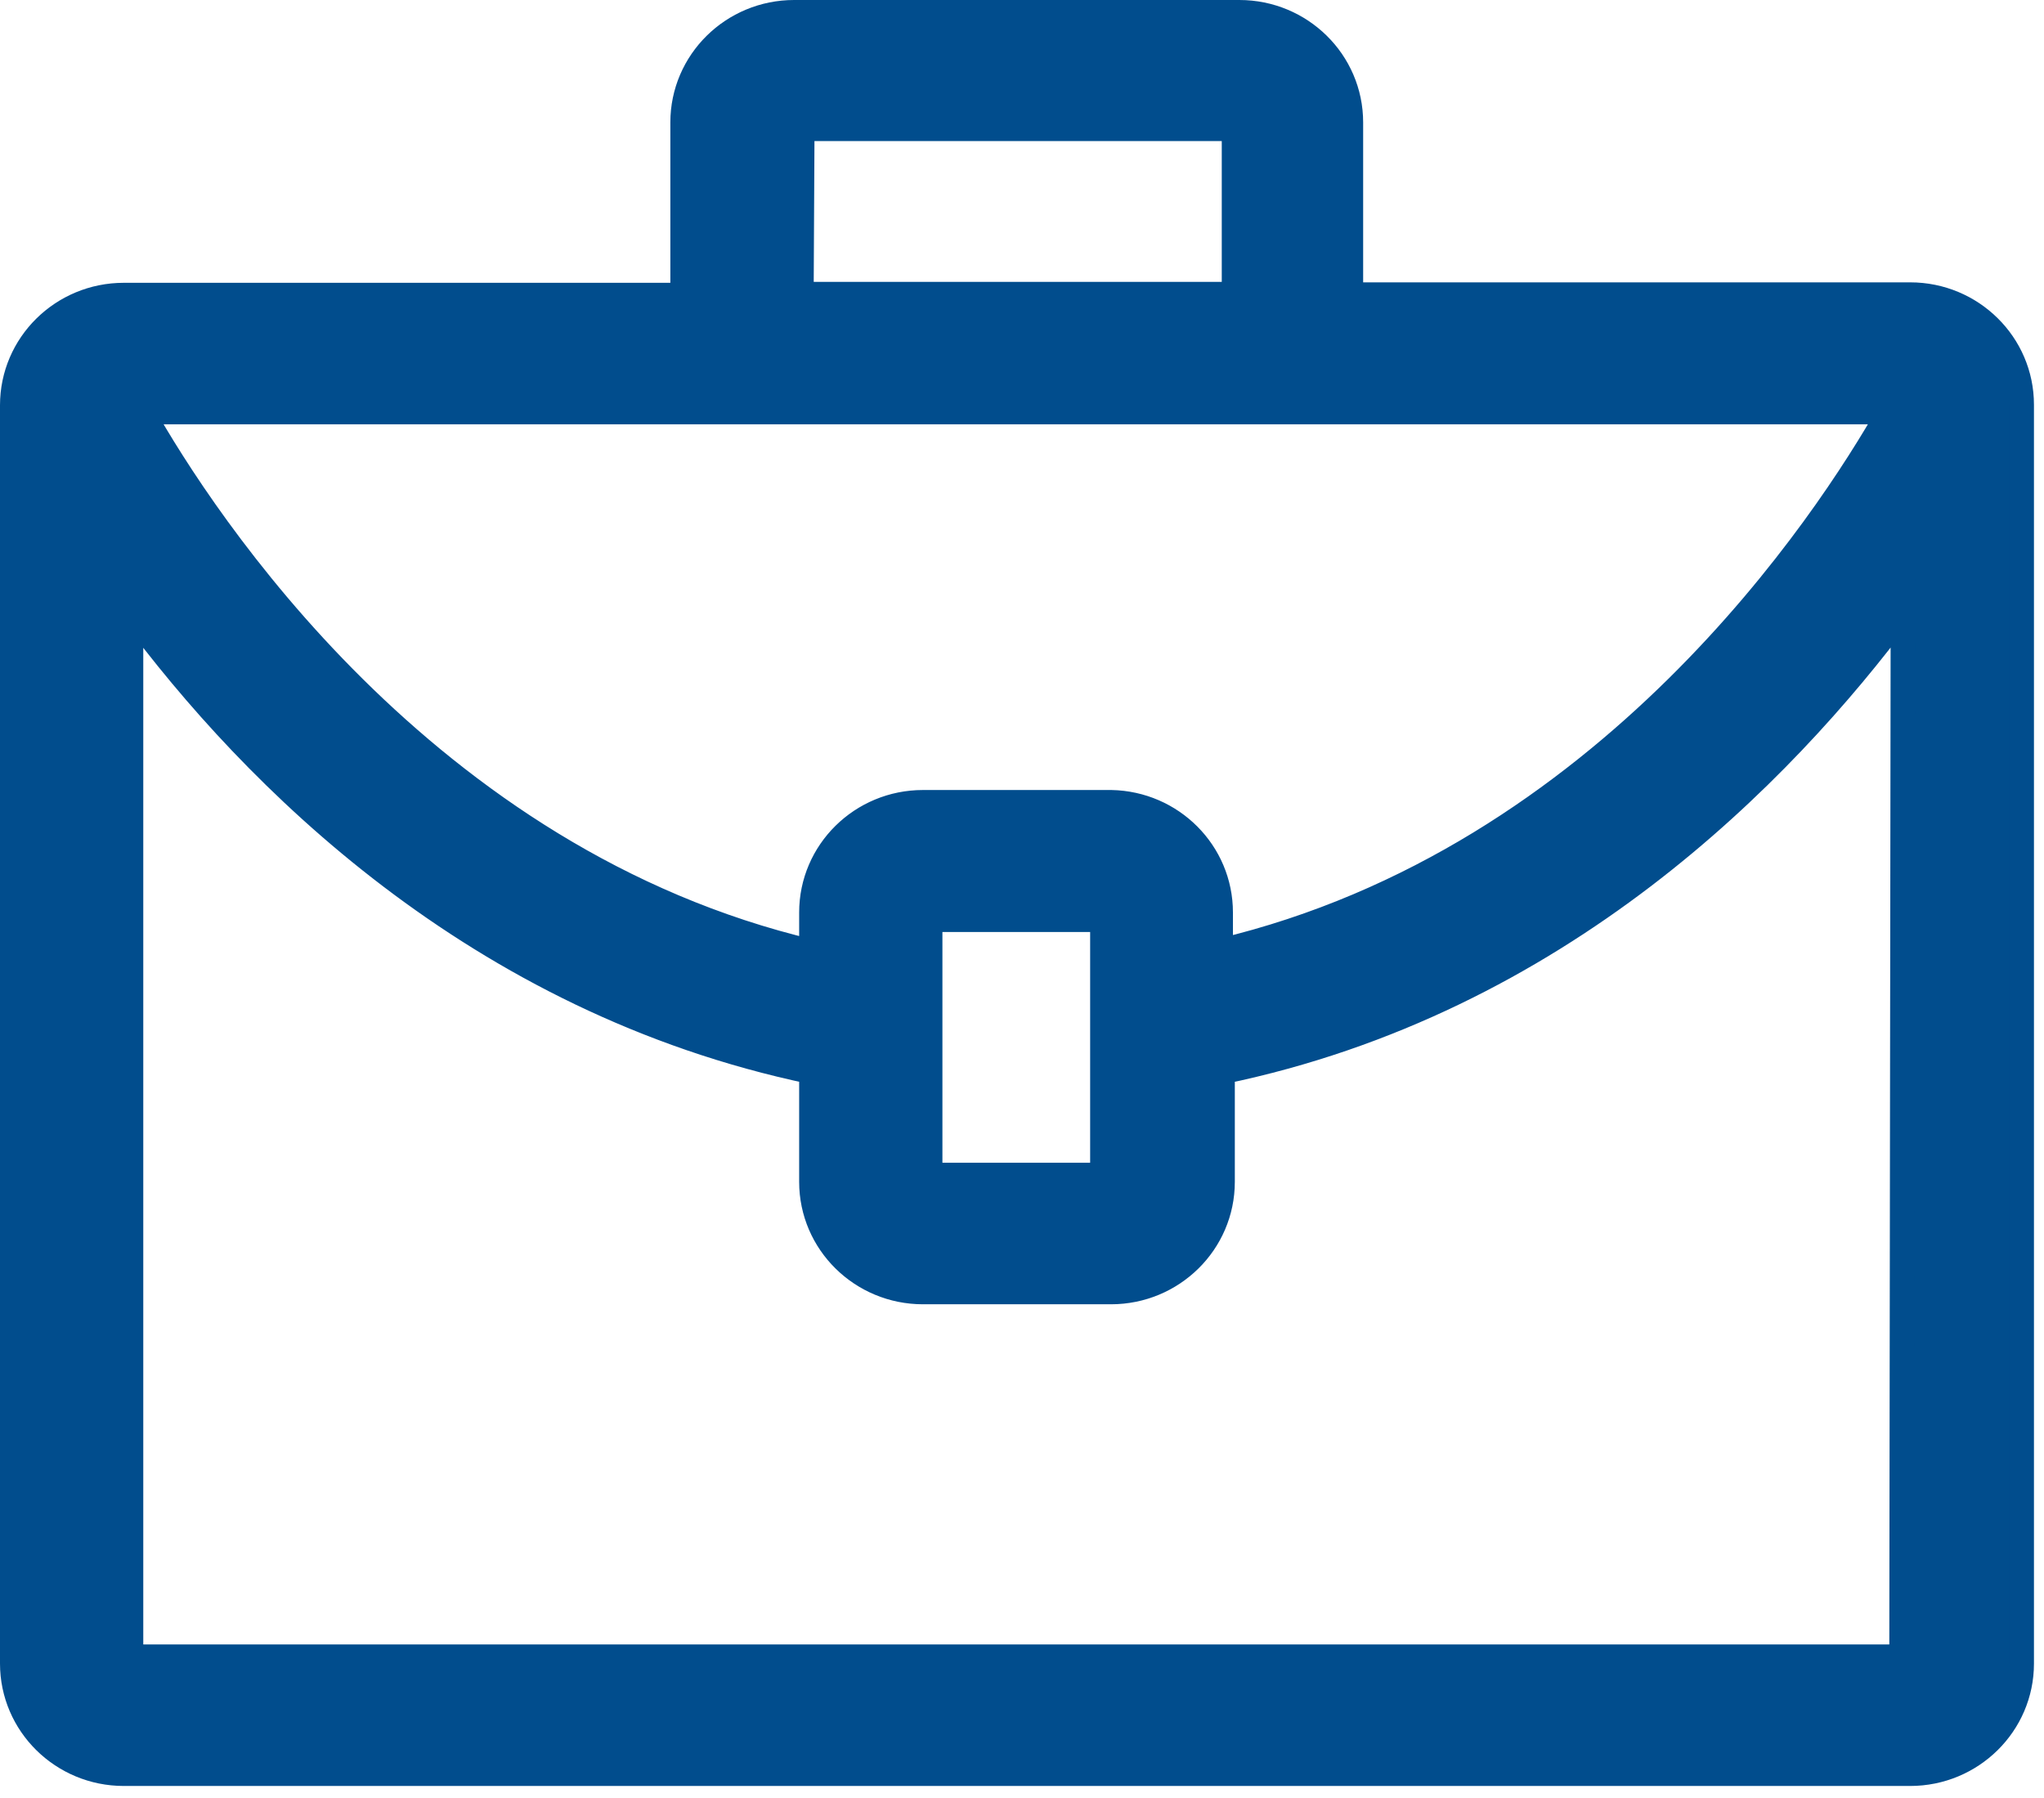
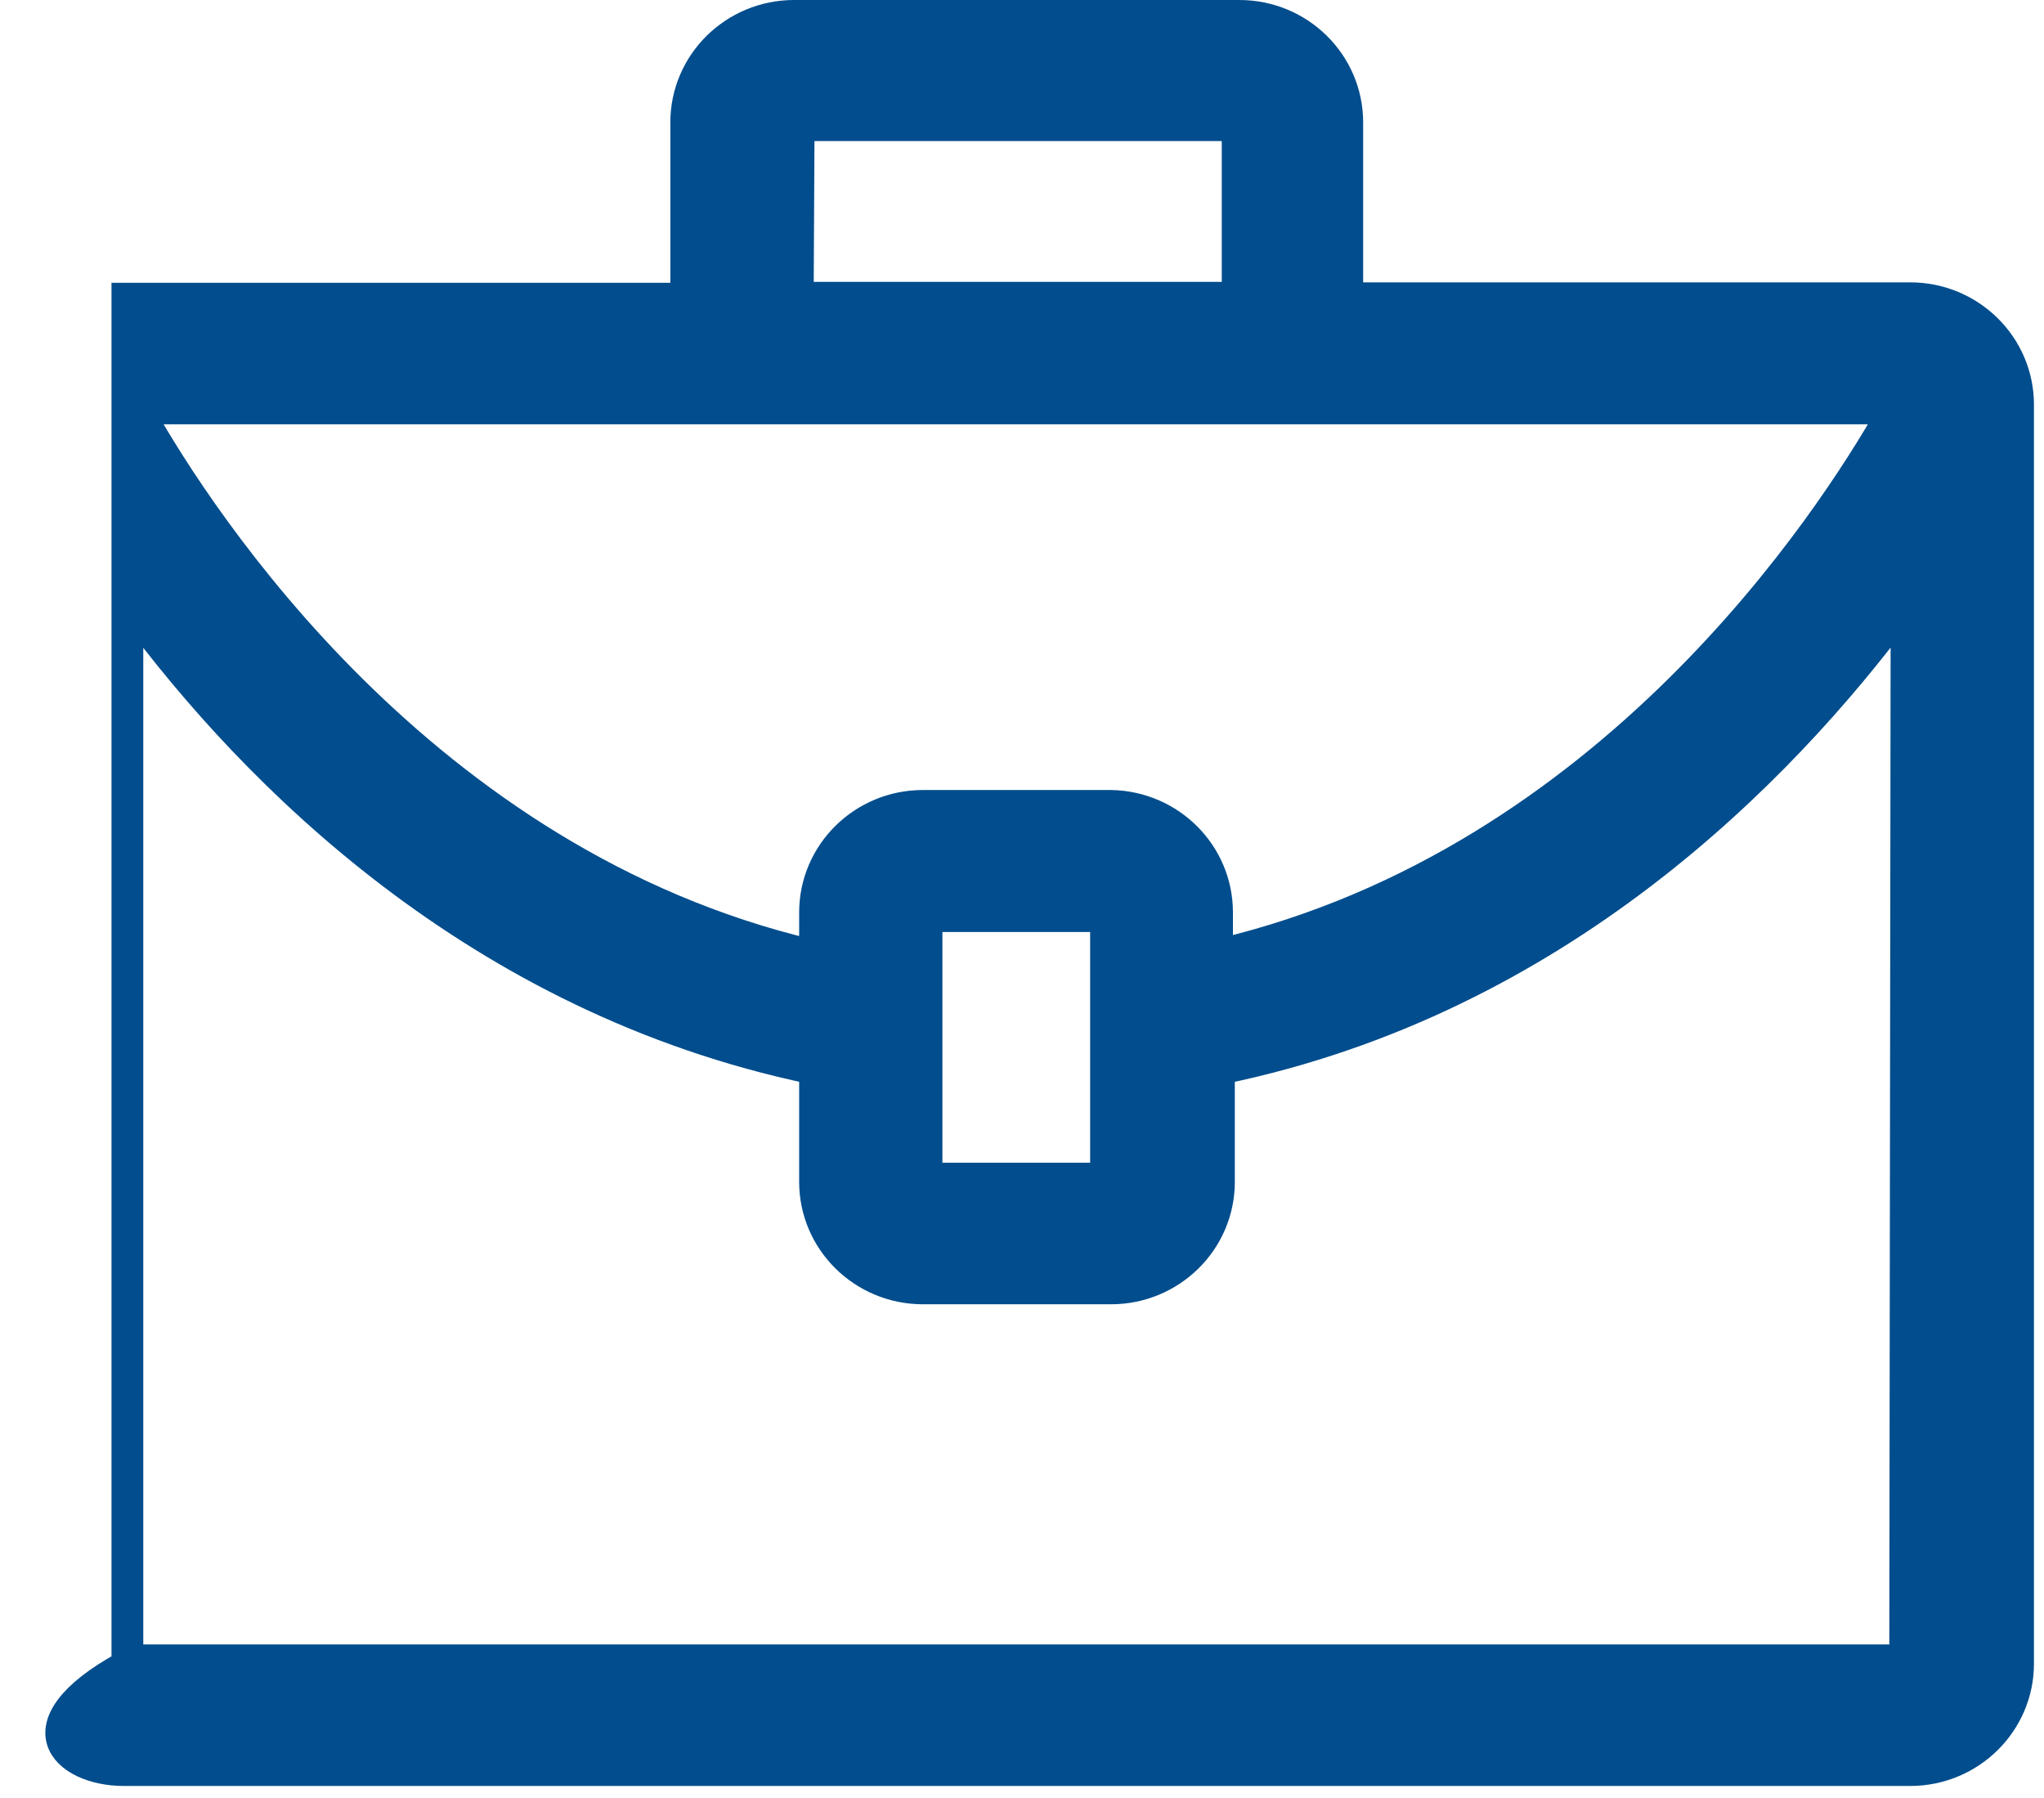
<svg xmlns="http://www.w3.org/2000/svg" width="166" height="146" viewBox="0 0 166 146" fill="none">
-   <path d="M90.247 65.156L90.237 65.156H90.228H74.957C69.969 65.156 65.902 69.147 65.902 74.1V77.291C34.404 69.858 16.462 42.152 11.552 33.459H153.435C148.444 42.252 130.576 69.735 99.131 77.213V74.1C99.131 74.1 99.131 74.1 99.131 74.1C99.132 69.213 95.168 65.248 90.247 65.156ZM155.13 23.929H109.706V9.944C109.706 4.991 105.639 1 100.651 1H64.496C59.508 1 55.441 4.991 55.441 9.944V23.966H10.055C5.067 23.966 1 27.958 1 32.911V135.093C1 140.046 5.067 144.037 10.055 144.037H155.13C160.118 144.037 164.185 140.046 164.185 135.093V32.873C164.185 27.92 160.118 23.929 155.13 23.929ZM100.223 23.891H65.08L65.15 10.455H100.223V23.891ZM65.153 9.869C65.153 9.871 65.153 9.872 65.153 9.874V9.869ZM89.534 74.686V95.426H75.537V74.686H89.534ZM154.436 134.545H10.636V49.642C20.501 62.964 38.603 81.328 65.902 87.04V95.975C65.902 100.927 69.969 104.919 74.957 104.919H90.228C95.216 104.919 99.284 100.927 99.284 95.975V87.042C126.583 81.395 144.684 62.873 154.546 49.63L154.436 134.545Z" fill="#014D8D" stroke="#014D8D" stroke-width="2" />
+   <path d="M90.247 65.156L90.237 65.156H90.228H74.957C69.969 65.156 65.902 69.147 65.902 74.1V77.291C34.404 69.858 16.462 42.152 11.552 33.459H153.435C148.444 42.252 130.576 69.735 99.131 77.213V74.1C99.131 74.1 99.131 74.1 99.131 74.1C99.132 69.213 95.168 65.248 90.247 65.156ZM155.13 23.929H109.706V9.944C109.706 4.991 105.639 1 100.651 1H64.496C59.508 1 55.441 4.991 55.441 9.944V23.966H10.055V135.093C1 140.046 5.067 144.037 10.055 144.037H155.13C160.118 144.037 164.185 140.046 164.185 135.093V32.873C164.185 27.92 160.118 23.929 155.13 23.929ZM100.223 23.891H65.08L65.15 10.455H100.223V23.891ZM65.153 9.869C65.153 9.871 65.153 9.872 65.153 9.874V9.869ZM89.534 74.686V95.426H75.537V74.686H89.534ZM154.436 134.545H10.636V49.642C20.501 62.964 38.603 81.328 65.902 87.04V95.975C65.902 100.927 69.969 104.919 74.957 104.919H90.228C95.216 104.919 99.284 100.927 99.284 95.975V87.042C126.583 81.395 144.684 62.873 154.546 49.63L154.436 134.545Z" fill="#014D8D" stroke="#014D8D" stroke-width="2" />
</svg>